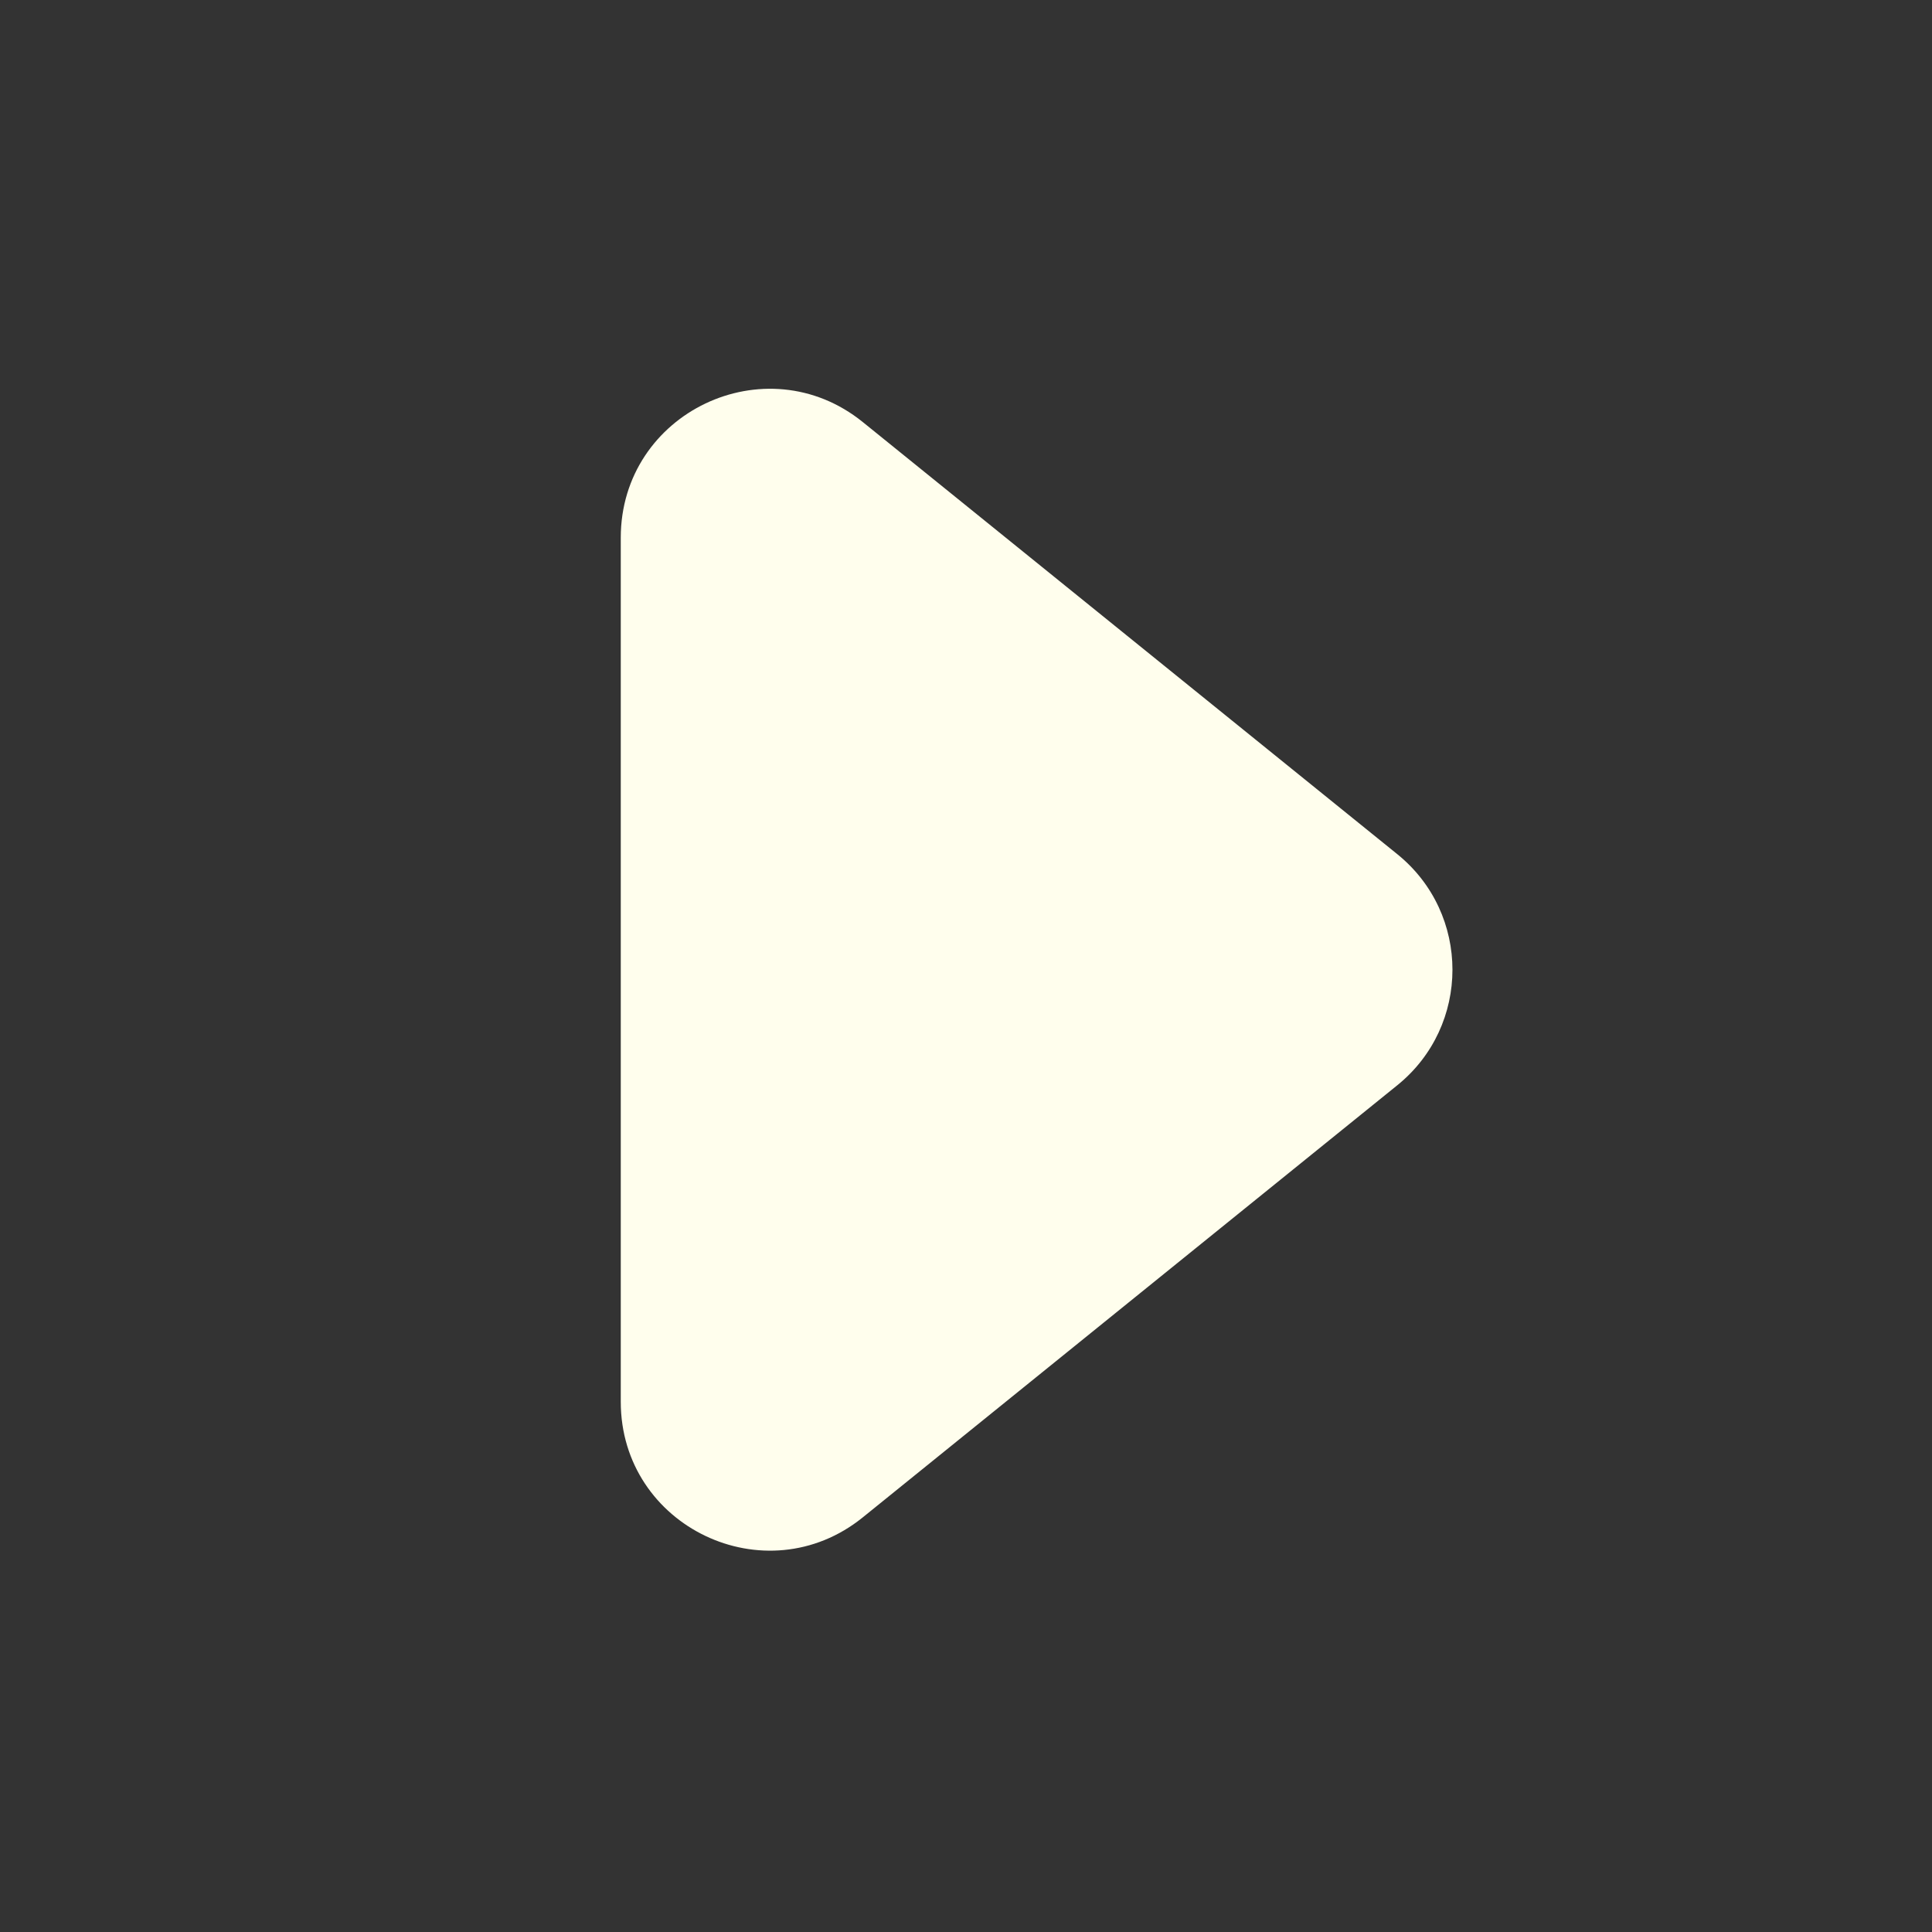
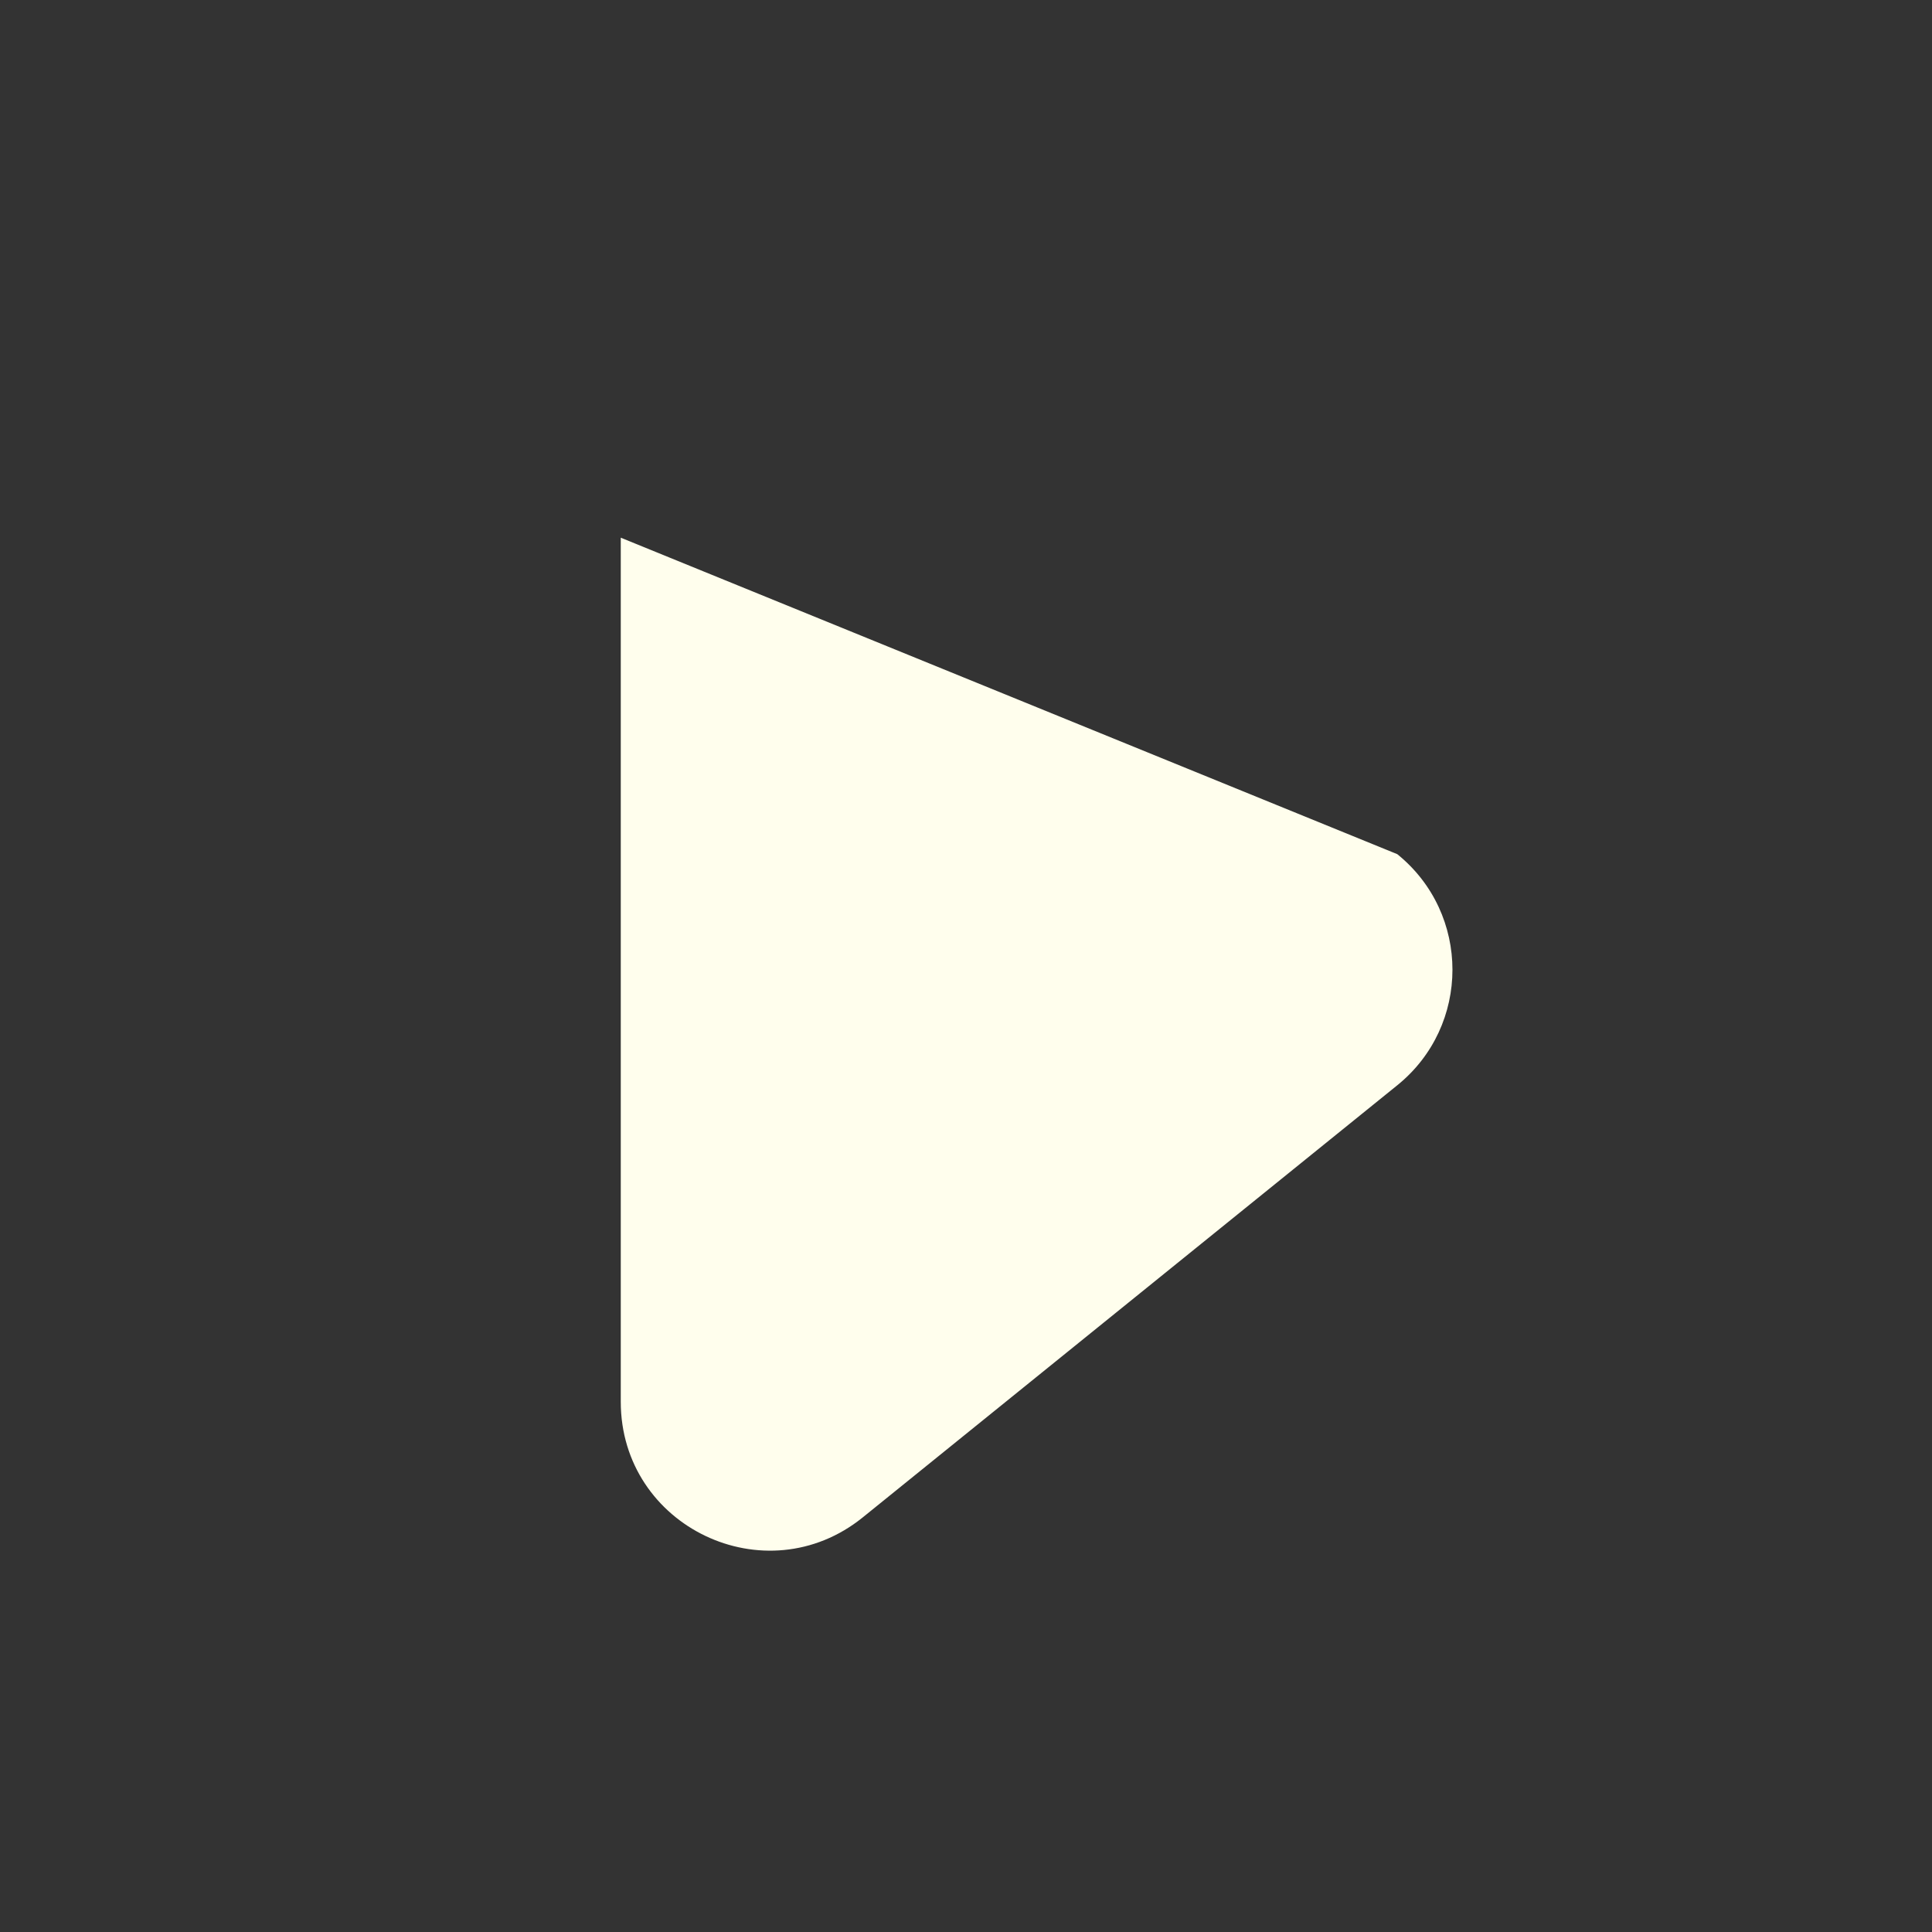
<svg xmlns="http://www.w3.org/2000/svg" width="26" height="26" viewBox="0 0 26 26" fill="none">
  <rect x="0" y="0" width="26" height="26" fill="#333333" stroke="none" />
  <g id="Arrow">
-     <path id="Polygon" d="M18.804 11.495C19.794 12.295 19.794 13.805 18.804 14.605L11.611 20.42C10.303 21.477 8.354 20.546 8.354 18.864L8.354 7.236C8.354 5.554 10.303 4.623 11.611 5.68L18.804 11.495Z" fill="#FFFEED" />
+     <path id="Polygon" d="M18.804 11.495C19.794 12.295 19.794 13.805 18.804 14.605L11.611 20.42C10.303 21.477 8.354 20.546 8.354 18.864L8.354 7.236L18.804 11.495Z" fill="#FFFEED" />
  </g>
</svg>